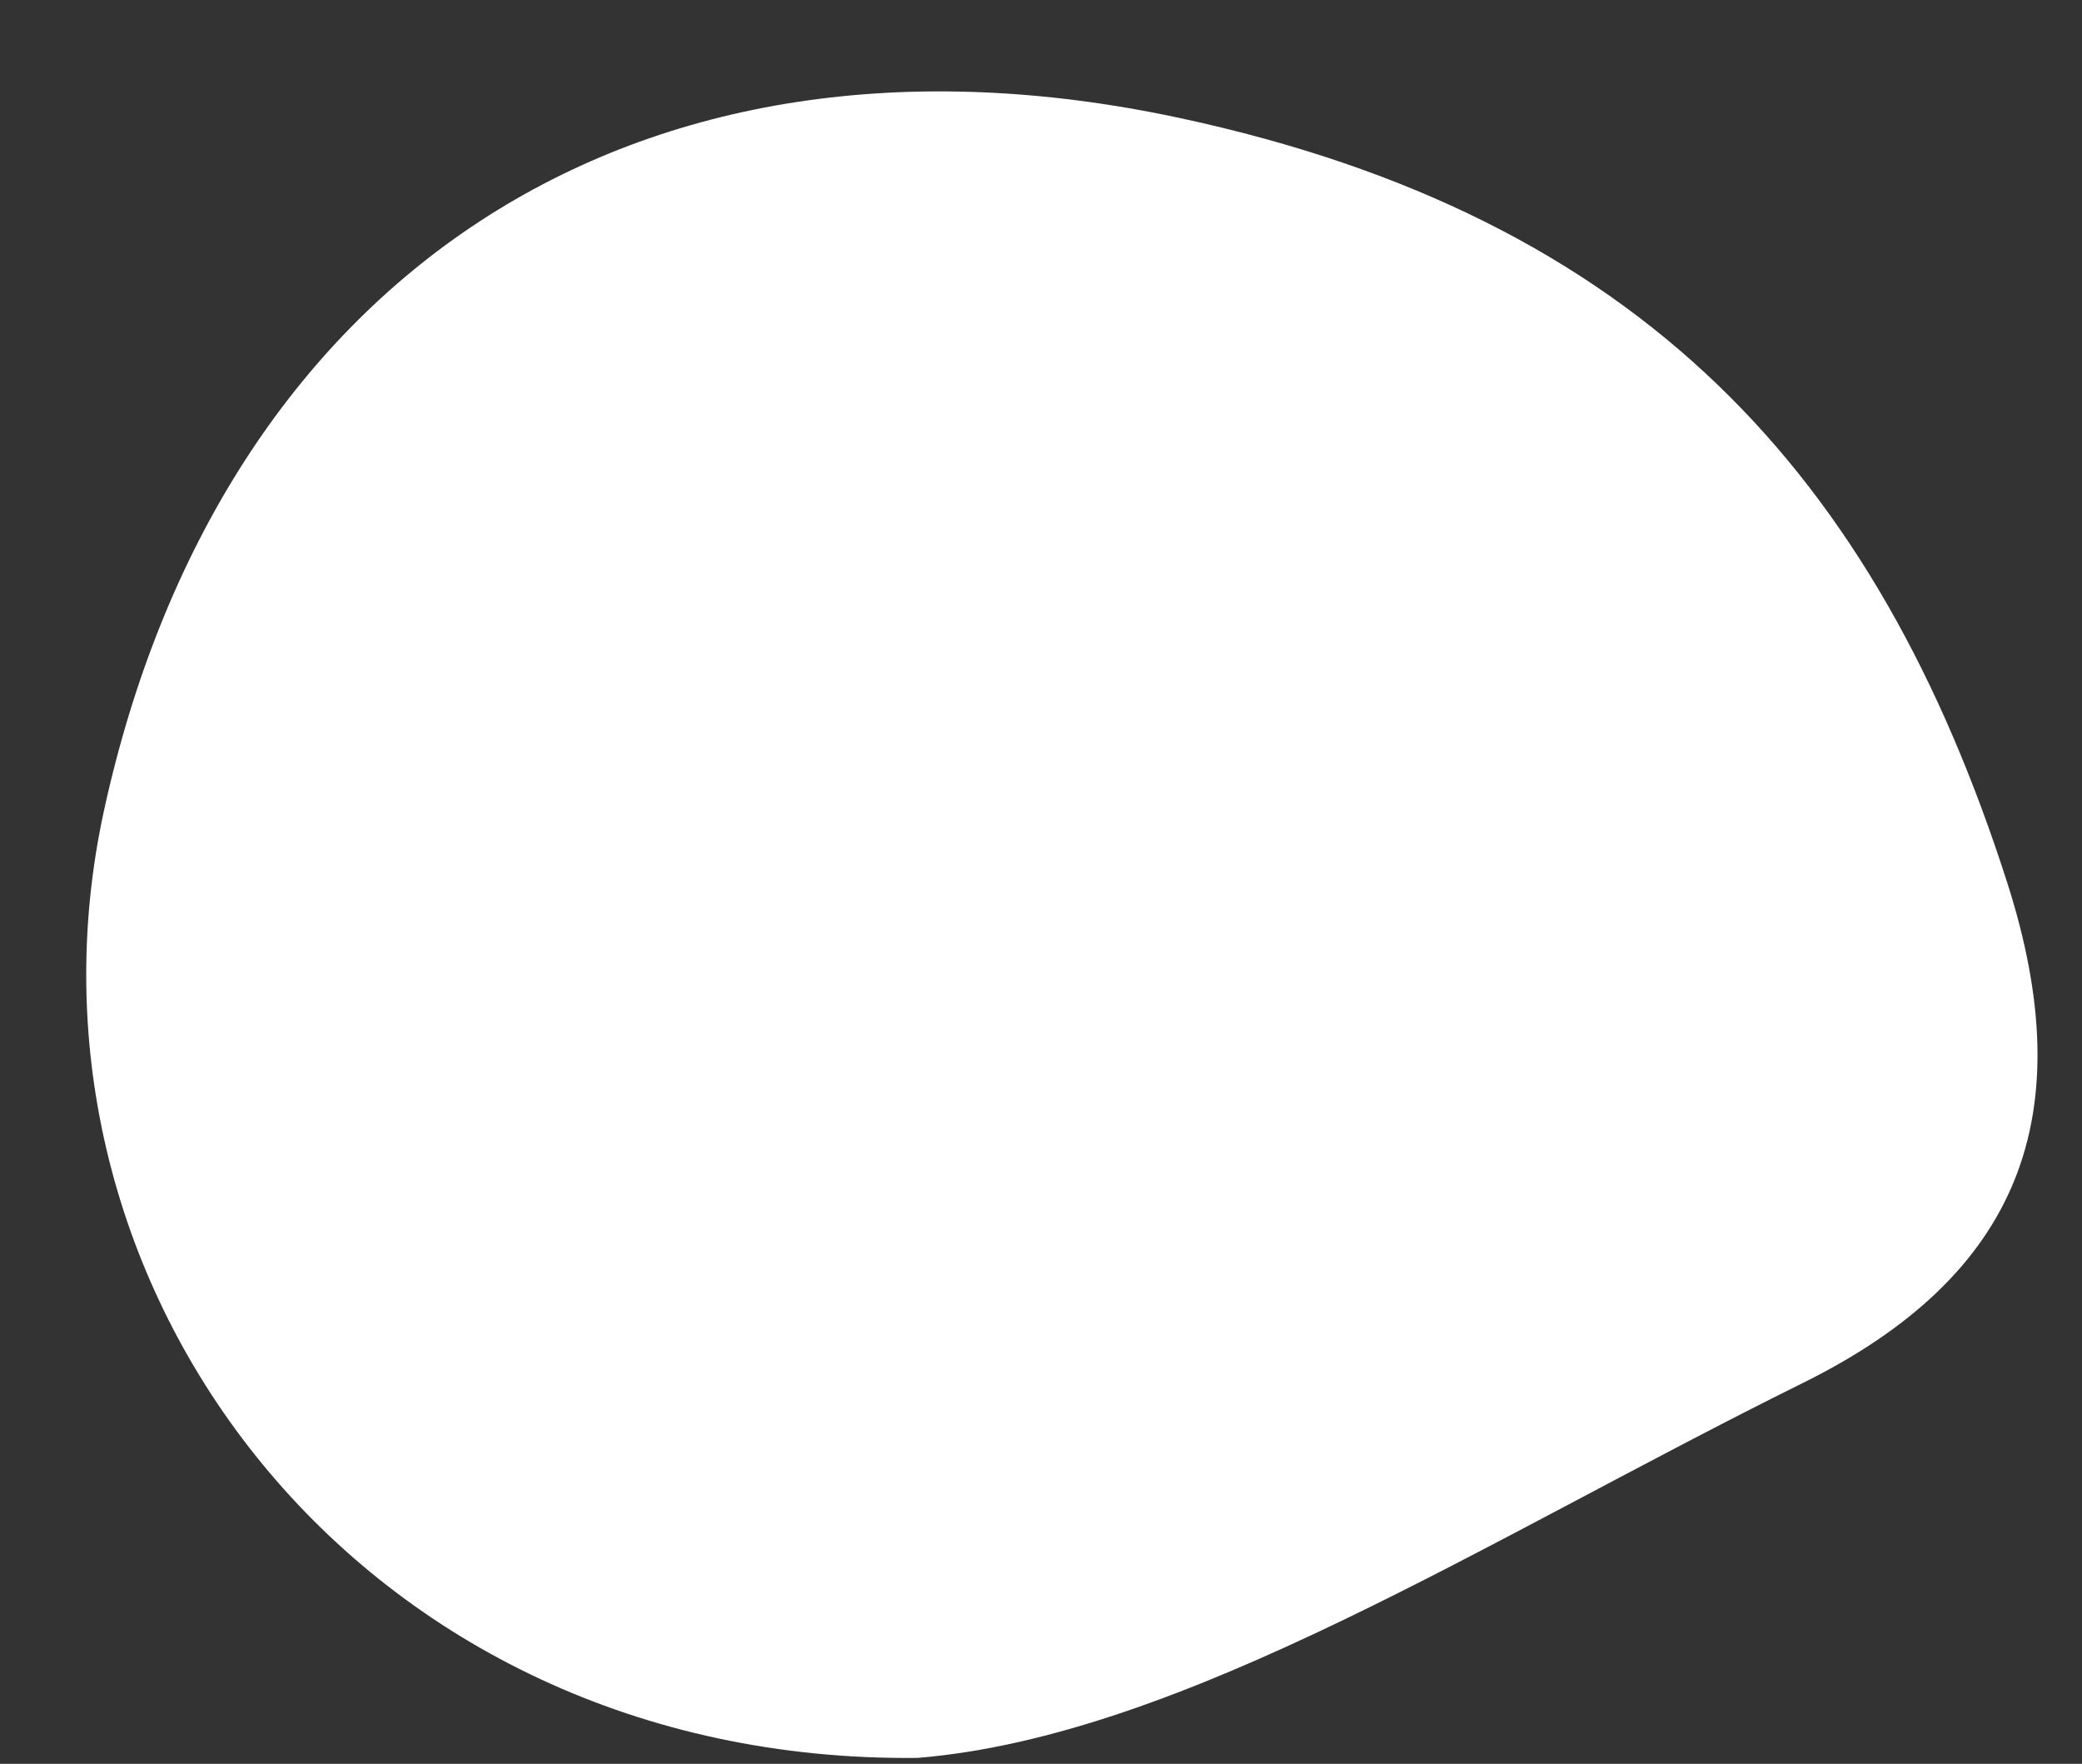
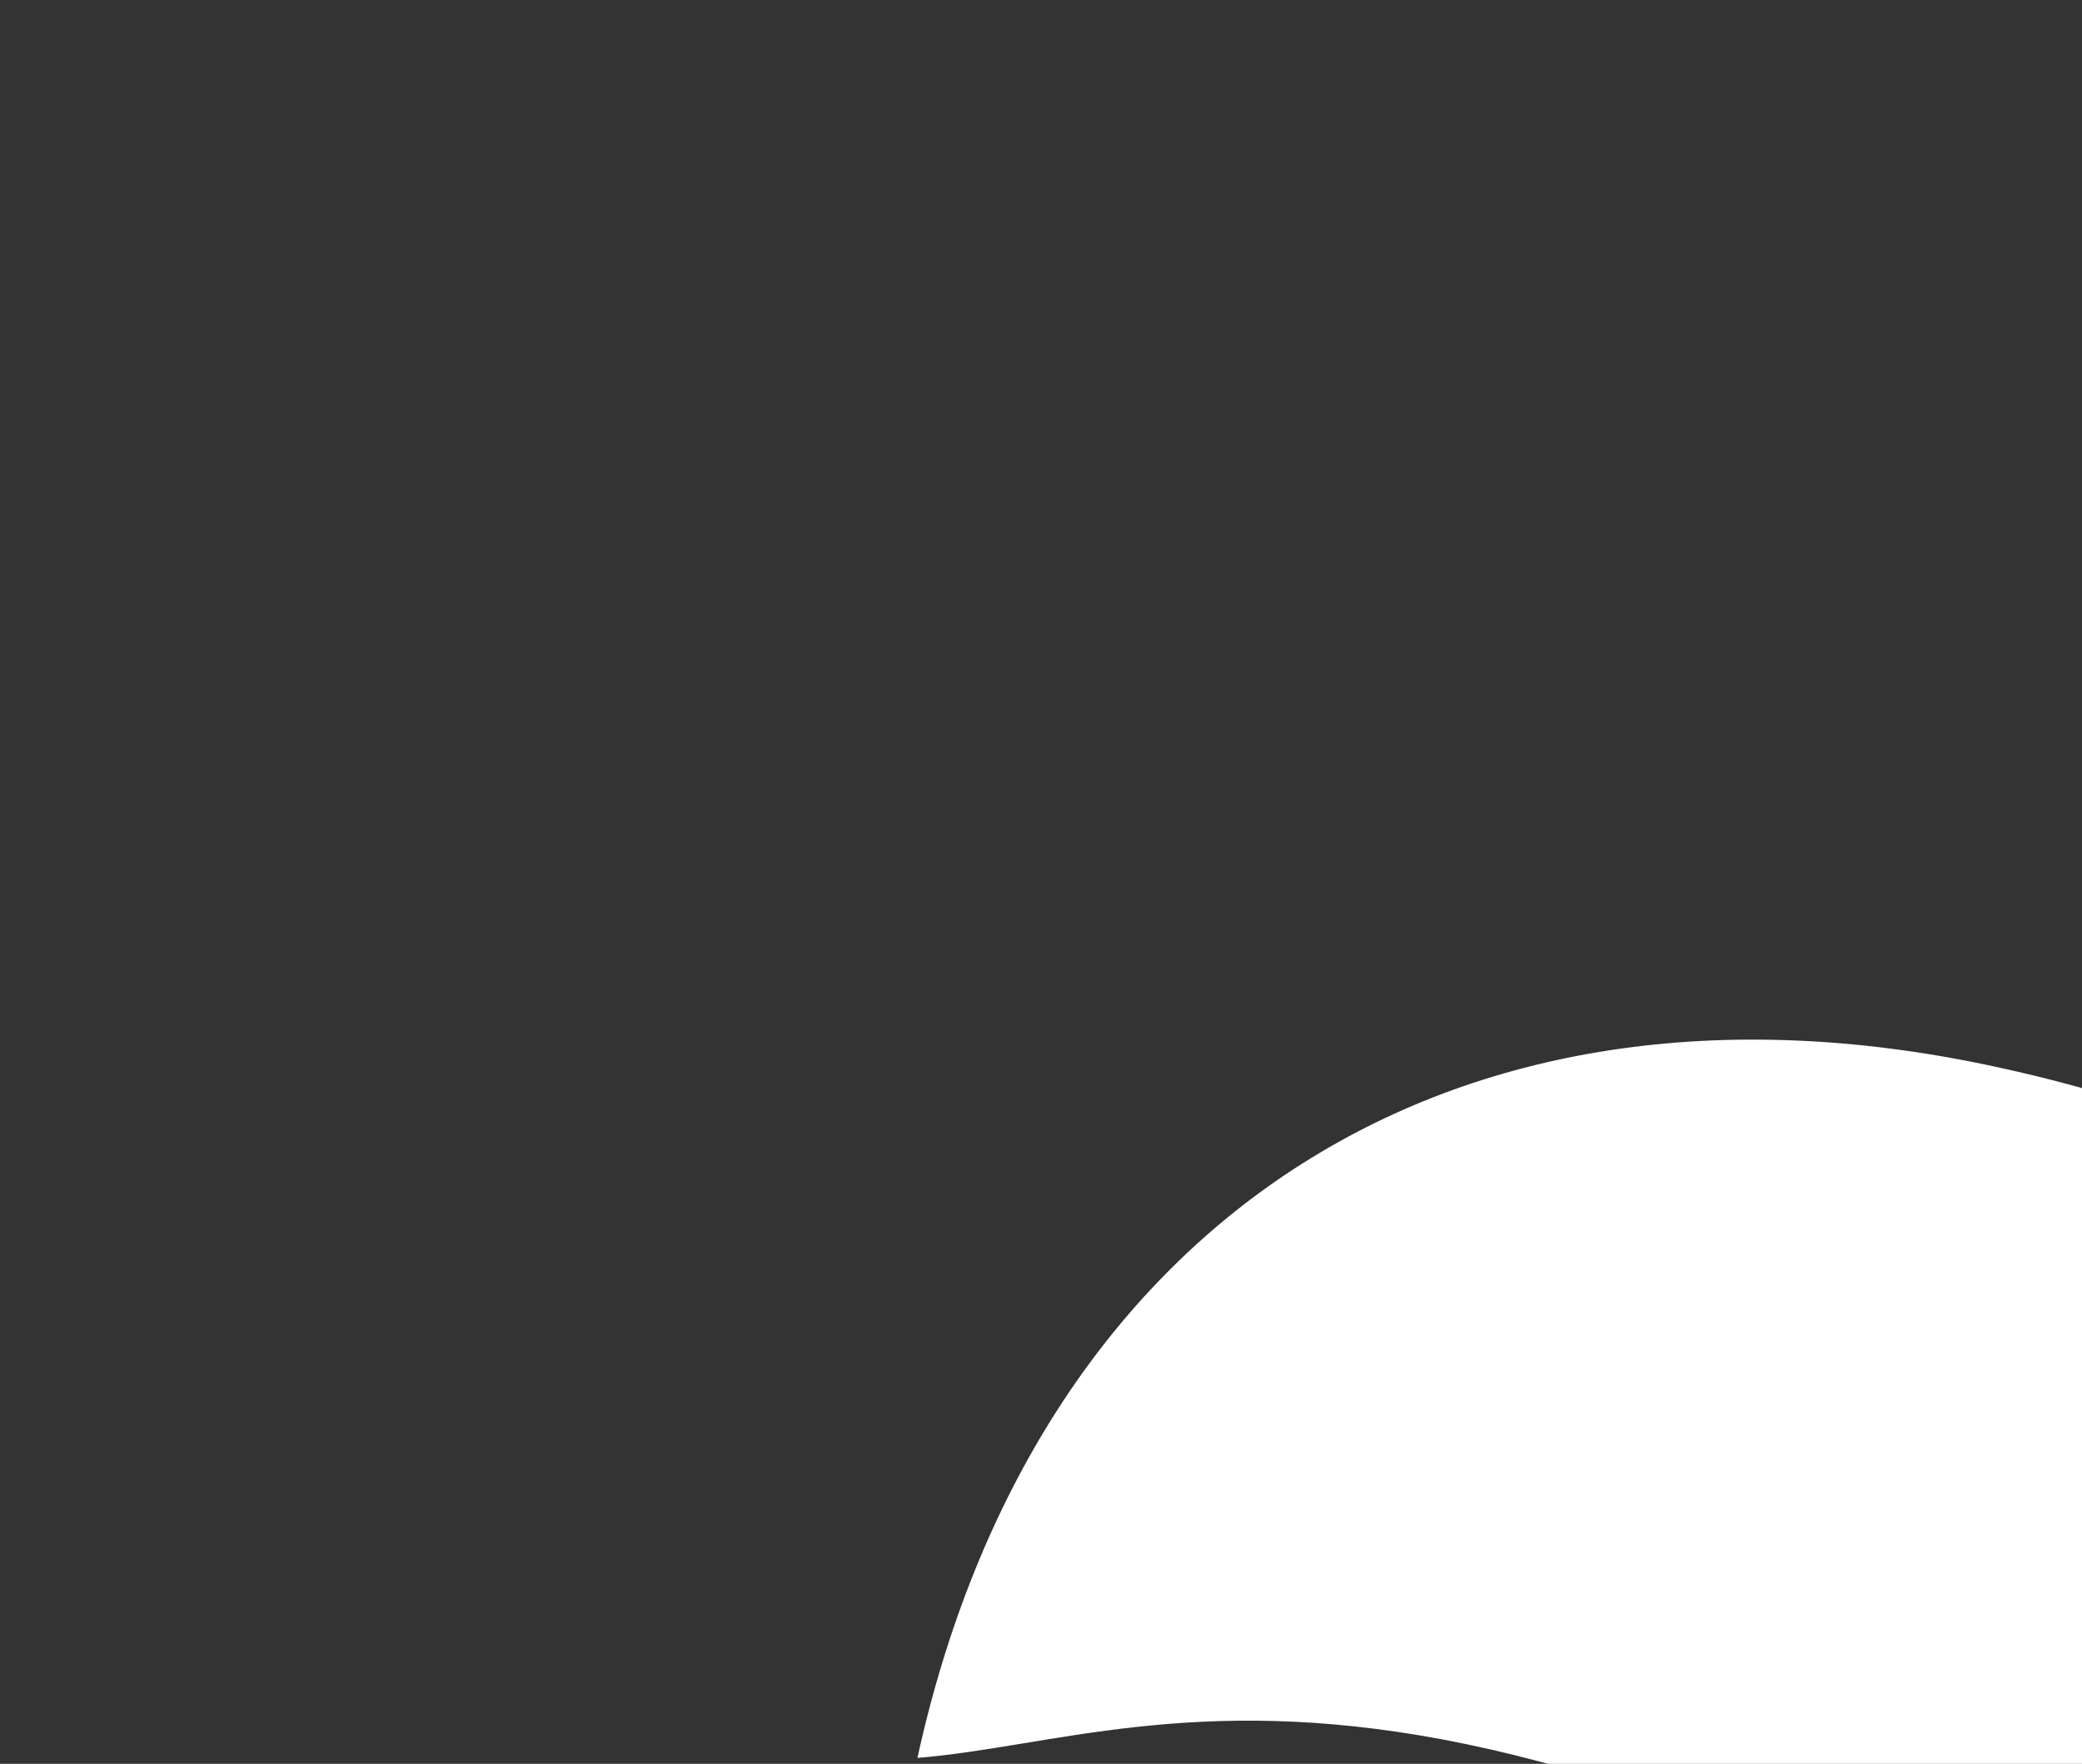
<svg xmlns="http://www.w3.org/2000/svg" data-name="Layer 1" fill="#000000" height="1305.5" preserveAspectRatio="xMidYMid meet" version="1" viewBox="214.0 315.6 1541.1 1305.5" width="1541.1" zoomAndPan="magnify">
  <rect x="214.0" y="315.6" width="1541.1" height="1305.5" fill="#333333" stroke="none" />
  <g id="change1_1">
-     <path d="M893.087,1616.713C479.953,1621.106,214.043,1266.5,291.109,914.9c85.867-391.766,390.459-599.316,796.845-511.806,340.036,73.223,514.745,263.2,611.739,565.607,55.4,172.719,9.631,290.877-151.074,370.43C1314.269,1455.136,1089.978,1600.57,893.087,1616.713Z" fill="#ffffff" />
+     <path d="M893.087,1616.713c85.867-391.766,390.459-599.316,796.845-511.806,340.036,73.223,514.745,263.2,611.739,565.607,55.4,172.719,9.631,290.877-151.074,370.43C1314.269,1455.136,1089.978,1600.57,893.087,1616.713Z" fill="#ffffff" />
  </g>
</svg>